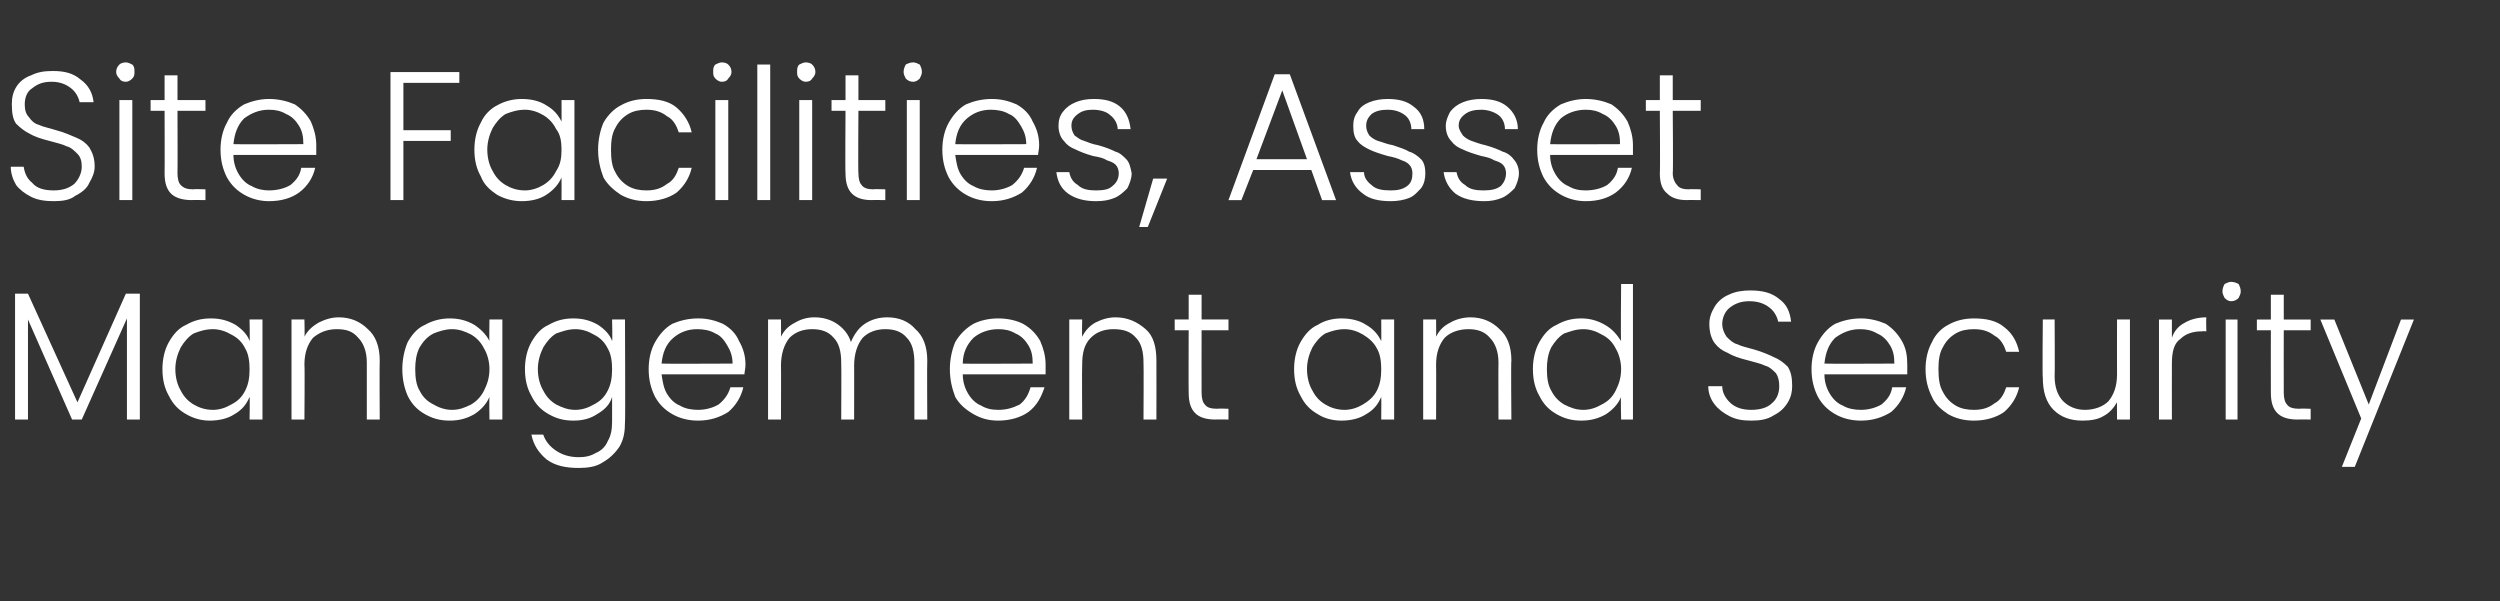
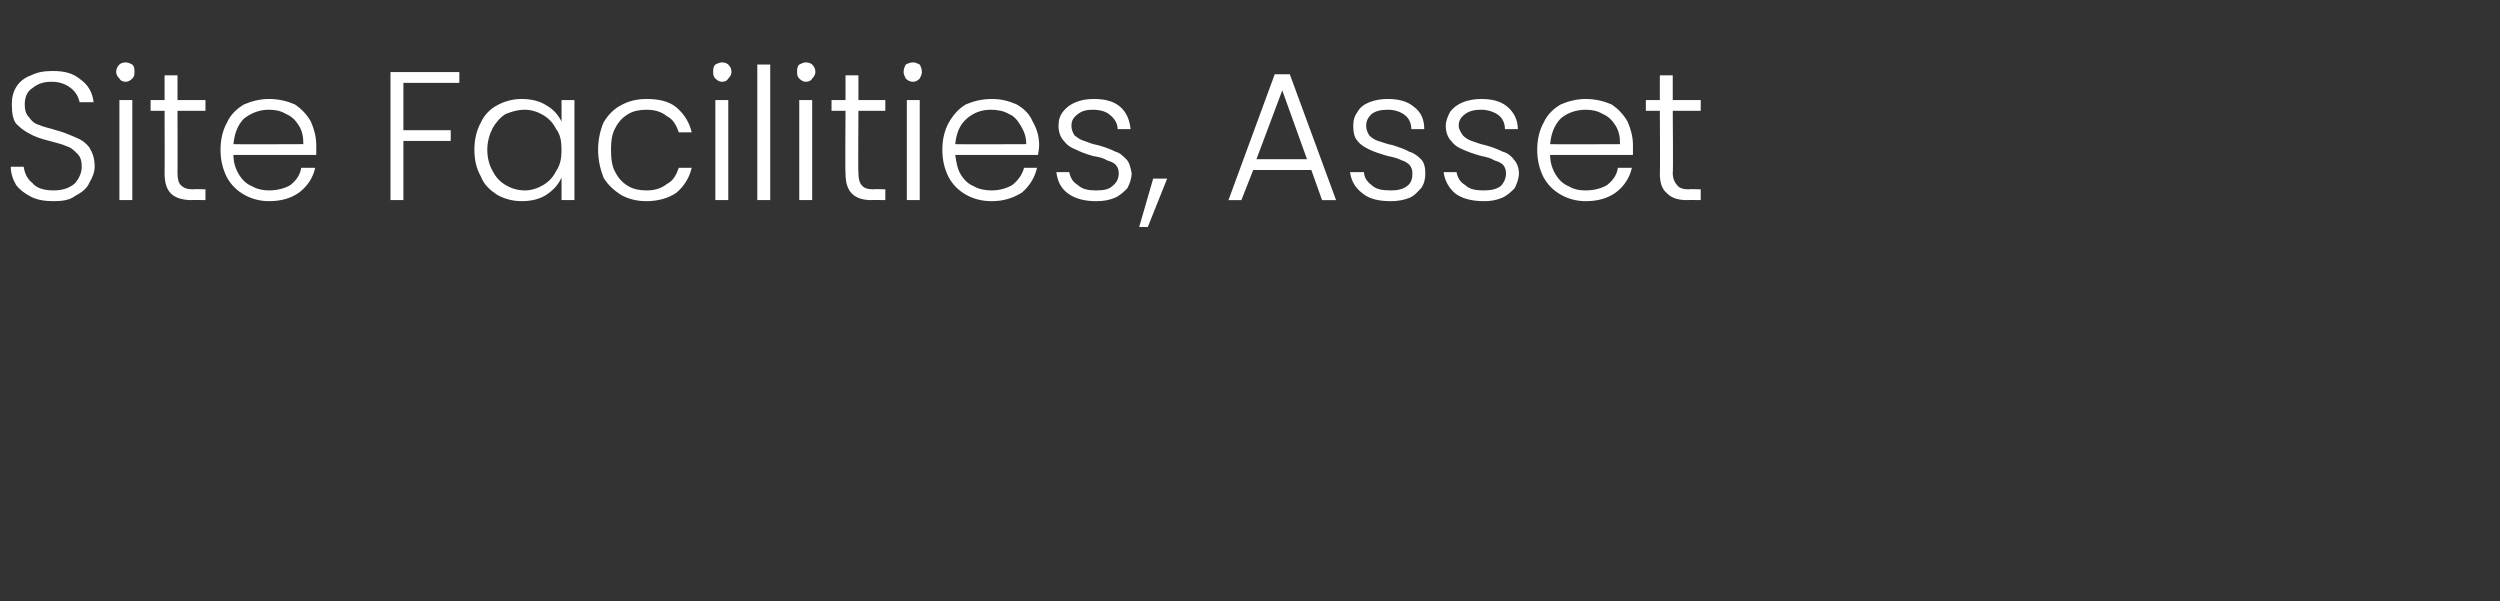
<svg xmlns="http://www.w3.org/2000/svg" version="1.1" width="232.4px" height="55.9px" viewBox="0 -3 232.4 55.9" style="top:-3px">
  <rect x="0" y="-3" width="232.4" height="55.9" fill="#333333" stroke="none" />
  <desc>SM_Site F</desc>
  <defs />
  <g id="Polygon59426">
-     <path d="m13 24.3l0 11.7l-1.2 0l0-9.4l-4.2 9.4l-.9 0l-4.1-9.3l0 9.3l-1.2 0l0-11.7l1.2 0l4.6 10.1l4.5-10.1l1.3 0zm2.1 7c0-.9.2-1.8.6-2.5c.4-.7.9-1.3 1.6-1.6c.7-.4 1.4-.6 2.3-.6c.9 0 1.6.2 2.3.6c.6.4 1.1.9 1.3 1.5c.04.04 0-2 0-2l1.2 0l0 9.3l-1.2 0c0 0 .04-2.07 0-2.1c-.3.7-.7 1.2-1.4 1.6c-.6.4-1.4.6-2.3.6c-.8 0-1.5-.2-2.2-.6c-.7-.4-1.2-.9-1.6-1.7c-.4-.7-.6-1.5-.6-2.5c0 0 0 0 0 0zm8.1 0c0-.7-.1-1.4-.4-1.9c-.3-.6-.7-1-1.3-1.3c-.5-.3-1.1-.5-1.7-.5c-.7 0-1.3.2-1.8.4c-.5.3-.9.8-1.2 1.3c-.3.6-.5 1.3-.5 2c0 .8.2 1.5.5 2c.3.6.7 1 1.2 1.3c.5.3 1.1.5 1.8.5c.6 0 1.2-.2 1.7-.5c.6-.3 1-.7 1.3-1.3c.3-.6.4-1.2.4-2c0 0 0 0 0 0zm8.3-4.8c1.1 0 2 .4 2.7 1.1c.7.6 1.1 1.6 1.1 2.9c-.03.04 0 5.5 0 5.5l-1.2 0c0 0 0-5.32 0-5.3c0-1-.3-1.8-.8-2.3c-.5-.6-1.1-.8-2-.8c-.9 0-1.6.3-2.2.8c-.5.6-.8 1.4-.8 2.5c.04.02 0 5.1 0 5.1l-1.2 0l0-9.3l1.2 0c0 0 .04 1.58 0 1.6c.3-.6.8-1 1.3-1.3c.6-.3 1.2-.5 1.9-.5c0 0 0 0 0 0zm5.9 4.8c0-.9.2-1.8.5-2.5c.4-.7.9-1.3 1.6-1.6c.7-.4 1.5-.6 2.3-.6c.9 0 1.6.2 2.3.6c.6.4 1.1.9 1.4 1.5c-.03.04 0-2 0-2l1.2 0l0 9.3l-1.2 0c0 0-.03-2.07 0-2.1c-.3.7-.8 1.2-1.4 1.6c-.7.4-1.4.6-2.3.6c-.9 0-1.6-.2-2.3-.6c-.7-.4-1.2-.9-1.6-1.7c-.3-.7-.5-1.5-.5-2.5c0 0 0 0 0 0zm8.1 0c0-.7-.2-1.4-.5-1.9c-.3-.6-.7-1-1.2-1.3c-.6-.3-1.1-.5-1.8-.5c-.6 0-1.2.2-1.7.4c-.6.3-1 .8-1.3 1.3c-.3.6-.4 1.3-.4 2c0 .8.1 1.5.4 2c.3.6.7 1 1.3 1.3c.5.3 1.1.5 1.7.5c.7 0 1.2-.2 1.8-.5c.5-.3.9-.7 1.2-1.3c.3-.6.5-1.2.5-2c0 0 0 0 0 0zm7.8-4.7c.9 0 1.6.2 2.3.6c.6.4 1.1.9 1.3 1.5c.05.03 0-2 0-2l1.2 0c0 0 .04 9.52 0 9.5c0 .9-.1 1.6-.5 2.3c-.4.6-.9 1.1-1.6 1.5c-.6.4-1.4.5-2.2.5c-1.2 0-2.2-.2-3-.8c-.7-.6-1.2-1.3-1.4-2.3c0 0 1.1 0 1.1 0c.2.6.6 1.1 1.2 1.5c.6.4 1.3.6 2.1.6c.6 0 1.1-.1 1.6-.4c.5-.2.9-.6 1.1-1.1c.3-.5.4-1.1.4-1.8c0 0 0-2.3 0-2.3c-.2.7-.7 1.2-1.4 1.6c-.6.4-1.3.6-2.2.6c-.9 0-1.6-.2-2.3-.6c-.7-.4-1.2-.9-1.6-1.7c-.4-.7-.6-1.5-.6-2.5c0-.9.2-1.8.6-2.5c.4-.7.9-1.3 1.6-1.6c.7-.4 1.4-.6 2.3-.6c0 0 0 0 0 0zm3.6 4.7c0-.7-.1-1.4-.4-1.9c-.3-.6-.7-1-1.3-1.3c-.5-.3-1.1-.5-1.7-.5c-.7 0-1.2.2-1.8.4c-.5.3-.9.8-1.2 1.3c-.3.6-.5 1.3-.5 2c0 .8.2 1.5.5 2c.3.6.7 1 1.2 1.3c.6.3 1.1.5 1.8.5c.6 0 1.2-.2 1.7-.5c.6-.3 1-.7 1.3-1.3c.3-.6.4-1.2.4-2c0 0 0 0 0 0zm12.4-.4c0 .4-.1.7-.1.9c0 0-7.7 0-7.7 0c.1.7.2 1.3.5 1.8c.3.5.7.9 1.2 1.1c.5.3 1.1.4 1.7.4c.7 0 1.4-.2 1.9-.5c.5-.4.9-.9 1.1-1.6c0 0 1.2 0 1.2 0c-.2.9-.7 1.7-1.4 2.3c-.8.5-1.7.8-2.8.8c-.9 0-1.7-.2-2.4-.6c-.7-.4-1.2-.9-1.6-1.6c-.4-.8-.6-1.6-.6-2.6c0-.9.2-1.8.6-2.5c.4-.7.9-1.3 1.6-1.7c.7-.3 1.5-.5 2.4-.5c.9 0 1.6.2 2.3.5c.7.4 1.2.9 1.5 1.6c.4.7.6 1.4.6 2.2c0 0 0 0 0 0zm-1.2-.1c0-.7-.2-1.2-.5-1.7c-.3-.5-.6-.9-1.1-1.1c-.5-.3-1.1-.4-1.7-.4c-.9 0-1.6.3-2.2.8c-.7.6-1 1.4-1.1 2.4c.02.03 6.6 0 6.6 0c0 0-.05.03 0 0zm14.4-4.3c1.1 0 2 .4 2.6 1.1c.7.6 1.1 1.6 1.1 2.9c-.03.04 0 5.5 0 5.5l-1.2 0c0 0 0-5.32 0-5.3c0-1-.2-1.8-.7-2.3c-.5-.6-1.2-.8-2-.8c-.9 0-1.6.3-2.1.8c-.5.6-.8 1.5-.8 2.6c.01-.05 0 5 0 5l-1.2 0c0 0 .03-5.32 0-5.3c0-1-.2-1.8-.7-2.3c-.5-.6-1.2-.8-2-.8c-.9 0-1.6.3-2.1.8c-.5.6-.8 1.5-.8 2.6c.02-.05 0 5 0 5l-1.2 0l0-9.3l1.2 0c0 0 .02 1.6 0 1.6c.3-.6.7-1 1.3-1.3c.5-.3 1.1-.5 1.8-.5c.8 0 1.5.2 2.1.6c.6.4 1.1 1 1.3 1.7c.3-.7.7-1.3 1.3-1.7c.6-.4 1.3-.6 2.1-.6c0 0 0 0 0 0zm14.7 4.4c0 .4 0 .7 0 .9c0 0-7.7 0-7.7 0c0 .7.2 1.3.5 1.8c.3.5.7.9 1.2 1.1c.5.3 1 .4 1.6.4c.8 0 1.4-.2 2-.5c.5-.4.8-.9 1-1.6c0 0 1.3 0 1.3 0c-.3.9-.7 1.7-1.5 2.3c-.7.5-1.7.8-2.8.8c-.9 0-1.6-.2-2.3-.6c-.7-.4-1.3-.9-1.7-1.6c-.3-.8-.5-1.6-.5-2.6c0-.9.2-1.8.5-2.5c.4-.7 1-1.3 1.7-1.7c.6-.3 1.4-.5 2.3-.5c.9 0 1.7.2 2.3.5c.7.4 1.2.9 1.6 1.6c.3.7.5 1.4.5 2.2c0 0 0 0 0 0zm-1.2-.1c0-.7-.1-1.2-.4-1.7c-.3-.5-.7-.9-1.2-1.1c-.5-.3-1-.4-1.6-.4c-.9 0-1.7.3-2.3.8c-.6.6-1 1.4-1 2.4c-.03.03 6.5 0 6.5 0c0 0 0 .03 0 0zm7.7-4.3c1.1 0 2 .4 2.8 1.1c.7.6 1 1.6 1 2.9c.01.04 0 5.5 0 5.5l-1.2 0c0 0 .03-5.32 0-5.3c0-1-.2-1.8-.7-2.3c-.5-.6-1.2-.8-2.1-.8c-.9 0-1.6.3-2.1.8c-.6.6-.8 1.4-.8 2.5c-.03.02 0 5.1 0 5.1l-1.2 0l0-9.3l1.2 0c0 0-.03 1.58 0 1.6c.3-.6.7-1 1.2-1.3c.6-.3 1.2-.5 1.9-.5c0 0 0 0 0 0zm8 1.2c0 0-.01 5.77 0 5.8c0 .5.1.9.3 1.1c.2.3.6.4 1.2.4c-.05-.04 1 0 1 0l0 1c0 0-1.24-.02-1.2 0c-.9 0-1.5-.2-1.9-.6c-.4-.4-.6-1-.6-1.9c-.02-.03 0-5.8 0-5.8l-1.3 0l0-1l1.3 0l0-2.3l1.2 0l0 2.3l2.5 0l0 1l-2.5 0zm8.6 3.6c0-.9.2-1.8.6-2.5c.4-.7.9-1.3 1.6-1.6c.6-.4 1.4-.6 2.2-.6c.9 0 1.7.2 2.3.6c.7.4 1.1.9 1.4 1.5c.02.04 0-2 0-2l1.2 0l0 9.3l-1.2 0c0 0 .02-2.07 0-2.1c-.3.7-.7 1.2-1.4 1.6c-.6.4-1.4.6-2.3.6c-.8 0-1.6-.2-2.2-.6c-.7-.4-1.2-.9-1.6-1.7c-.4-.7-.6-1.5-.6-2.5c0 0 0 0 0 0zm8.1 0c0-.7-.1-1.4-.4-1.9c-.3-.6-.8-1-1.3-1.3c-.5-.3-1.1-.5-1.7-.5c-.7 0-1.3.2-1.8.4c-.5.3-.9.8-1.2 1.3c-.3.6-.5 1.3-.5 2c0 .8.2 1.5.5 2c.3.6.7 1 1.2 1.3c.5.3 1.1.5 1.8.5c.6 0 1.2-.2 1.7-.5c.5-.3 1-.7 1.3-1.3c.3-.6.4-1.2.4-2c0 0 0 0 0 0zm8.3-4.8c1.1 0 2 .4 2.7 1.1c.7.6 1.1 1.6 1.1 2.9c-.05.04 0 5.5 0 5.5l-1.2 0c0 0-.02-5.32 0-5.3c0-1-.3-1.8-.8-2.3c-.5-.6-1.2-.8-2-.8c-.9 0-1.7.3-2.2.8c-.5.6-.8 1.4-.8 2.5c.02.02 0 5.1 0 5.1l-1.2 0l0-9.3l1.2 0c0 0 .02 1.58 0 1.6c.3-.6.7-1 1.3-1.3c.5-.3 1.2-.5 1.9-.5c0 0 0 0 0 0zm5.8 4.8c0-.9.2-1.8.6-2.5c.4-.7.9-1.3 1.6-1.6c.7-.4 1.4-.6 2.3-.6c.8 0 1.5.2 2.2.6c.7.4 1.1.9 1.5 1.5c-.05.01 0-5.3 0-5.3l1.1 0l0 12.6l-1.1 0c0 0-.05-2.09 0-2.1c-.3.7-.8 1.2-1.4 1.6c-.7.4-1.4.6-2.3.6c-.9 0-1.6-.2-2.3-.6c-.7-.4-1.2-.9-1.6-1.7c-.4-.7-.6-1.5-.6-2.5c0 0 0 0 0 0zm8.2 0c0-.7-.2-1.4-.5-1.9c-.3-.6-.7-1-1.3-1.3c-.5-.3-1.1-.5-1.7-.5c-.7 0-1.2.2-1.8.4c-.5.3-.9.8-1.2 1.3c-.3.6-.4 1.3-.4 2c0 .8.1 1.5.4 2c.3.6.7 1 1.2 1.3c.6.3 1.1.5 1.8.5c.6 0 1.2-.2 1.7-.5c.6-.3 1-.7 1.3-1.3c.3-.6.5-1.2.5-2c0 0 0 0 0 0zm12.1 4.8c-.8 0-1.4-.1-2-.4c-.6-.3-1.1-.7-1.4-1.1c-.4-.5-.6-1.1-.6-1.7c0 0 1.3 0 1.3 0c0 .6.3 1.1.7 1.5c.5.5 1.2.7 2 .7c.8 0 1.5-.2 1.9-.6c.5-.4.7-1 .7-1.6c0-.5-.1-.9-.3-1.2c-.3-.3-.6-.6-1-.7c-.4-.2-.9-.3-1.6-.5c-.8-.2-1.4-.4-1.9-.7c-.5-.2-.9-.5-1.2-.9c-.3-.4-.5-1-.5-1.8c0-.6.2-1.1.5-1.6c.3-.5.8-.9 1.3-1.1c.6-.3 1.3-.4 2-.4c1.1 0 2 .2 2.7.8c.7.5 1 1.2 1.1 2.1c0 0-1.2 0-1.2 0c-.1-.5-.4-1-.8-1.3c-.5-.4-1.1-.6-1.9-.6c-.7 0-1.3.2-1.8.6c-.4.3-.7.9-.7 1.5c0 .5.2.9.4 1.2c.3.3.6.6 1 .7c.4.2.9.3 1.6.5c.7.2 1.4.5 1.8.7c.5.2.9.5 1.3.9c.3.5.4 1 .4 1.8c0 .5-.1 1-.4 1.5c-.3.5-.7.9-1.3 1.2c-.6.4-1.3.5-2.1.5c0 0 0 0 0 0zm14.5-5.2c0 .4 0 .7 0 .9c0 0-7.7 0-7.7 0c0 .7.2 1.3.5 1.8c.3.5.7.9 1.2 1.1c.5.3 1.1.4 1.7.4c.7 0 1.4-.2 1.9-.5c.5-.4.9-.9 1-1.6c0 0 1.3 0 1.3 0c-.2.9-.7 1.7-1.4 2.3c-.8.5-1.7.8-2.8.8c-.9 0-1.7-.2-2.4-.6c-.7-.4-1.2-.9-1.6-1.6c-.4-.8-.6-1.6-.6-2.6c0-.9.2-1.8.6-2.5c.4-.7.9-1.3 1.6-1.7c.7-.3 1.5-.5 2.4-.5c.8 0 1.6.2 2.3.5c.6.4 1.1.9 1.5 1.6c.4.7.5 1.4.5 2.2c0 0 0 0 0 0zm-1.2-.1c0-.7-.1-1.2-.4-1.7c-.3-.5-.7-.9-1.2-1.1c-.5-.3-1-.4-1.6-.4c-.9 0-1.6.3-2.3.8c-.6.6-.9 1.4-1 2.4c.01.03 6.5 0 6.5 0c0 0 .03.03 0 0zm2.9.5c0-.9.2-1.8.6-2.5c.3-.7.9-1.3 1.5-1.6c.7-.4 1.5-.6 2.4-.6c1.1 0 2.1.2 2.8.8c.8.6 1.2 1.4 1.4 2.3c0 0-1.2 0-1.2 0c-.2-.6-.5-1.2-1.1-1.5c-.5-.4-1.1-.6-1.9-.6c-.6 0-1.2.1-1.7.4c-.5.3-.9.7-1.2 1.3c-.3.5-.4 1.2-.4 2c0 .9.1 1.6.4 2.1c.3.6.7 1 1.2 1.3c.5.3 1.1.4 1.7.4c.8 0 1.4-.2 1.9-.6c.6-.3.9-.9 1.1-1.5c0 0 1.2 0 1.2 0c-.2.9-.7 1.7-1.4 2.3c-.7.5-1.7.8-2.8.8c-.9 0-1.7-.2-2.4-.6c-.6-.4-1.2-.9-1.5-1.6c-.4-.8-.6-1.6-.6-2.6c0 0 0 0 0 0zm19-4.6l0 9.3l-1.2 0c0 0-.01-1.65 0-1.6c-.3.5-.7 1-1.3 1.3c-.5.3-1.2.4-1.9.4c-1.1 0-2-.3-2.7-1c-.7-.7-1-1.7-1-3c-.05.03 0-5.4 0-5.4l1.1 0c0 0 .03 5.29 0 5.3c0 1 .3 1.8.8 2.3c.5.5 1.2.8 2 .8c.9 0 1.7-.3 2.2-.8c.5-.6.8-1.4.8-2.5c-.01-.05 0-5.1 0-5.1l1.2 0zm3.9 1.7c.2-.6.6-1.1 1.2-1.4c.5-.3 1.2-.5 2-.5c-.03.03 0 1.3 0 1.3c0 0-.35-.03-.4 0c-.8 0-1.5.2-2 .7c-.6.4-.8 1.2-.8 2.3c-.01 0 0 5.2 0 5.2l-1.2 0l0-9.3l1.2 0l0 1.7c0 0-.01-.05 0 0zm5.5-3.4c-.2 0-.4-.1-.6-.3c-.1-.2-.2-.4-.2-.6c0-.3.1-.5.2-.7c.2-.1.4-.2.6-.2c.3 0 .5.1.7.2c.1.2.2.4.2.7c0 .2-.1.4-.2.6c-.2.2-.4.3-.7.3c0 0 0 0 0 0zm.6 1.7l0 9.3l-1.1 0l0-9.3l1.1 0zm4.3 1c0 0-.01 5.77 0 5.8c0 .5.1.9.3 1.1c.2.3.6.4 1.2.4c-.05-.04 1 0 1 0l0 1c0 0-1.23-.02-1.2 0c-.9 0-1.5-.2-1.9-.6c-.4-.4-.6-1-.6-1.9c-.01-.03 0-5.8 0-5.8l-1.3 0l0-1l1.3 0l0-2.3l1.2 0l0 2.3l2.5 0l0 1l-2.5 0zm12.1-1l-5.5 13.7l-1.2 0l1.8-4.5l-3.8-9.2l1.3 0l3.2 7.9l3-7.9l1.2 0z" stroke="none" fill="#fff" />
-   </g>
+     </g>
  <g id="Polygon59425">
    <path d="m5 15.7c-.8 0-1.5-.1-2.1-.4c-.6-.3-1.1-.7-1.4-1.1c-.3-.5-.5-1.1-.5-1.7c0 0 1.2 0 1.2 0c.1.6.3 1.1.8 1.5c.4.5 1.1.7 2 .7c.8 0 1.4-.2 1.9-.6c.4-.4.7-1 .7-1.6c0-.5-.1-.9-.4-1.2c-.3-.3-.6-.6-1-.7c-.4-.2-.9-.3-1.6-.5c-.8-.2-1.4-.4-1.9-.7c-.4-.2-.8-.5-1.2-.9c-.3-.4-.4-1-.4-1.8c0-.6.1-1.1.4-1.6c.3-.5.8-.9 1.4-1.1c.6-.3 1.2-.4 2-.4c1.1 0 1.9.2 2.6.8c.7.5 1.1 1.2 1.2 2.1c0 0-1.3 0-1.3 0c-.1-.5-.4-1-.8-1.3c-.5-.4-1.1-.6-1.8-.6c-.8 0-1.3.2-1.8.6c-.5.3-.7.9-.7 1.5c0 .5.1.9.4 1.2c.2.3.5.6.9.7c.4.2 1 .3 1.6.5c.8.2 1.4.5 1.9.7c.5.2.9.5 1.2.9c.3.5.5 1 .5 1.8c0 .5-.2 1-.5 1.5c-.2.5-.7.9-1.3 1.2c-.5.4-1.2.5-2 .5c0 0 0 0 0 0zm6.7-11.1c-.3 0-.5-.1-.6-.3c-.2-.2-.3-.4-.3-.6c0-.3.1-.5.3-.7c.1-.1.3-.2.6-.2c.2 0 .4.1.6.2c.2.2.2.4.2.7c0 .2 0 .4-.2.6c-.2.2-.4.3-.6.3c0 0 0 0 0 0zm.6 1.7l0 9.3l-1.2 0l0-9.3l1.2 0zm4.2 1c0 0 .02 5.77 0 5.8c0 .5.1.9.3 1.1c.3.3.6.4 1.2.4c-.01-.04 1.1 0 1.1 0l0 1c0 0-1.3-.02-1.3 0c-.8 0-1.5-.2-1.9-.6c-.4-.4-.6-1-.6-1.9c.02-.03 0-5.8 0-5.8l-1.3 0l0-1l1.3 0l0-2.3l1.2 0l0 2.3l2.6 0l0 1l-2.6 0zm12.9 3.2c0 .4 0 .7 0 .9c0 0-7.7 0-7.7 0c0 .7.2 1.3.5 1.8c.3.5.7.9 1.2 1.1c.5.3 1.1.4 1.6.4c.8 0 1.5-.2 2-.5c.5-.4.9-.9 1-1.6c0 0 1.3 0 1.3 0c-.2.9-.7 1.7-1.5 2.3c-.7.5-1.6.8-2.8.8c-.8 0-1.6-.2-2.3-.6c-.7-.4-1.2-.9-1.6-1.6c-.4-.8-.6-1.6-.6-2.6c0-.9.2-1.8.6-2.5c.3-.7.9-1.3 1.6-1.7c.7-.3 1.5-.5 2.3-.5c.9 0 1.7.2 2.4.5c.6.4 1.1.9 1.5 1.6c.3.7.5 1.4.5 2.2c0 0 0 0 0 0zm-1.2-.1c0-.7-.1-1.2-.4-1.7c-.3-.5-.7-.9-1.2-1.1c-.5-.3-1-.4-1.6-.4c-.9 0-1.6.3-2.3.8c-.6.6-.9 1.4-1 2.4c-.01.03 6.5 0 6.5 0c0 0 .02.03 0 0zm14.5-6.7l0 1l-5.2 0l0 4.4l4.4 0l0 1l-4.4 0l0 5.5l-1.2 0l0-11.9l6.4 0zm1.4 7.2c0-.9.2-1.8.6-2.5c.3-.7.9-1.3 1.5-1.6c.7-.4 1.5-.6 2.3-.6c.9 0 1.7.2 2.3.6c.7.4 1.1.9 1.4 1.5c.01.04 0-2 0-2l1.2 0l0 9.3l-1.2 0c0 0 .01-2.07 0-2.1c-.3.7-.8 1.2-1.4 1.6c-.6.4-1.4.6-2.3.6c-.8 0-1.6-.2-2.3-.6c-.6-.4-1.2-.9-1.5-1.7c-.4-.7-.6-1.5-.6-2.5c0 0 0 0 0 0zm8.1 0c0-.7-.1-1.4-.5-1.9c-.3-.6-.7-1-1.2-1.3c-.5-.3-1.1-.5-1.7-.5c-.7 0-1.3.2-1.8.4c-.5.3-.9.8-1.2 1.3c-.3.6-.5 1.3-.5 2c0 .8.2 1.5.5 2c.3.6.7 1 1.2 1.3c.5.3 1.1.5 1.8.5c.6 0 1.2-.2 1.7-.5c.5-.3.9-.7 1.2-1.3c.4-.6.5-1.2.5-2c0 0 0 0 0 0zm3.4 0c0-.9.2-1.8.5-2.5c.4-.7 1-1.3 1.6-1.6c.7-.4 1.5-.6 2.4-.6c1.1 0 2.1.2 2.8.8c.7.6 1.2 1.4 1.4 2.3c0 0-1.2 0-1.2 0c-.2-.6-.5-1.2-1.1-1.5c-.5-.4-1.1-.6-1.9-.6c-.6 0-1.2.1-1.7.4c-.5.3-.9.7-1.2 1.3c-.3.5-.4 1.2-.4 2c0 .9.1 1.6.4 2.1c.3.6.7 1 1.2 1.3c.5.3 1.1.4 1.7.4c.8 0 1.4-.2 1.9-.6c.6-.3.9-.9 1.1-1.5c0 0 1.2 0 1.2 0c-.2.9-.7 1.7-1.4 2.3c-.7.5-1.7.8-2.8.8c-.9 0-1.7-.2-2.4-.6c-.6-.4-1.2-.9-1.6-1.6c-.3-.8-.5-1.6-.5-2.6c0 0 0 0 0 0zm11.5-6.3c-.2 0-.4-.1-.6-.3c-.2-.2-.2-.4-.2-.6c0-.3 0-.5.2-.7c.2-.1.4-.2.6-.2c.3 0 .5.1.6.2c.2.2.3.4.3.7c0 .2-.1.4-.3.6c-.1.2-.3.3-.6.3c0 0 0 0 0 0zm.6 1.7l0 9.3l-1.2 0l0-9.3l1.2 0zm3.9-3.3l0 12.6l-1.2 0l0-12.6l1.2 0zm3.3 1.6c-.2 0-.4-.1-.6-.3c-.2-.2-.2-.4-.2-.6c0-.3 0-.5.2-.7c.2-.1.4-.2.6-.2c.3 0 .5.1.6.2c.2.2.3.4.3.7c0 .2-.1.4-.3.6c-.1.2-.3.3-.6.3c0 0 0 0 0 0zm.6 1.7l0 9.3l-1.2 0l0-9.3l1.2 0zm4.3 1c0 0-.04 5.77 0 5.8c0 .5.1.9.3 1.1c.2.3.6.4 1.1.4c.02-.04 1.1 0 1.1 0l0 1c0 0-1.26-.02-1.3 0c-.8 0-1.4-.2-1.8-.6c-.4-.4-.6-1-.6-1.9c-.04-.03 0-5.8 0-5.8l-1.3 0l0-1l1.3 0l0-2.3l1.2 0l0 2.3l2.5 0l0 1l-2.5 0zm5.1-2.7c-.3 0-.5-.1-.7-.3c-.1-.2-.2-.4-.2-.6c0-.3.1-.5.2-.7c.2-.1.4-.2.7-.2c.2 0 .4.1.6.2c.1.2.2.4.2.7c0 .2-.1.4-.2.6c-.2.2-.4.3-.6.3c0 0 0 0 0 0zm.6 1.7l0 9.3l-1.2 0l0-9.3l1.2 0zm11.1 4.2c0 .4-.1.7-.1.9c0 0-7.7 0-7.7 0c.1.7.2 1.3.5 1.8c.3.5.7.9 1.2 1.1c.5.3 1.1.4 1.7.4c.7 0 1.4-.2 1.9-.5c.5-.4.9-.9 1.1-1.6c0 0 1.2 0 1.2 0c-.2.9-.7 1.7-1.4 2.3c-.8.5-1.7.8-2.8.8c-.9 0-1.7-.2-2.4-.6c-.7-.4-1.2-.9-1.6-1.6c-.4-.8-.6-1.6-.6-2.6c0-.9.2-1.8.6-2.5c.4-.7.9-1.3 1.6-1.7c.7-.3 1.5-.5 2.4-.5c.9 0 1.6.2 2.3.5c.7.4 1.2.9 1.5 1.6c.4.7.6 1.4.6 2.2c0 0 0 0 0 0zm-1.2-.1c0-.7-.2-1.2-.5-1.7c-.3-.5-.6-.9-1.1-1.1c-.5-.3-1.1-.4-1.7-.4c-.9 0-1.6.3-2.2.8c-.7.6-1 1.4-1.1 2.4c.02.03 6.6 0 6.6 0c0 0-.05.03 0 0zm6.5 5.3c-1 0-1.9-.2-2.6-.7c-.7-.5-1-1.2-1.1-2c0 0 1.2 0 1.2 0c.1.5.3.9.8 1.2c.4.4 1 .5 1.7.5c.7 0 1.2-.1 1.5-.4c.4-.3.6-.7.6-1.2c0-.3-.1-.6-.3-.8c-.2-.2-.5-.3-.8-.4c-.3-.2-.7-.3-1.3-.4c-.7-.2-1.2-.4-1.6-.6c-.5-.2-.8-.4-1.1-.8c-.3-.3-.5-.8-.5-1.4c0-.5.1-.9.4-1.3c.3-.4.7-.7 1.2-.9c.5-.2 1-.3 1.7-.3c1 0 1.8.2 2.4.7c.6.5.9 1.2 1 2.1c0 0-1.2 0-1.2 0c0-.5-.3-1-.7-1.3c-.3-.3-.9-.5-1.6-.5c-.6 0-1 .1-1.4.4c-.4.3-.6.6-.6 1.1c0 .3.1.6.3.9c.3.2.5.4.9.5c.3.1.7.3 1.3.4c.7.2 1.2.4 1.6.6c.4.1.7.4 1 .7c.3.3.4.8.5 1.3c0 .5-.2 1-.4 1.4c-.3.3-.7.7-1.2.9c-.5.2-1 .3-1.7.3c0 0 0 0 0 0zm6.6-2.1l-1.8 4.5l-.8 0l1.3-4.5l1.3 0zm13.4-.8l-5.4 0l-1.1 2.8l-1.2 0l4.3-11.7l1.4 0l4.3 11.7l-1.3 0l-1-2.8zm-.4-1l-2.3-6.4l-2.4 6.4l4.7 0zm7.8 3.9c-1.1 0-2-.2-2.6-.7c-.7-.5-1.1-1.2-1.2-2c0 0 1.3 0 1.3 0c0 .5.3.9.7 1.2c.4.4 1 .5 1.8.5c.6 0 1.1-.1 1.5-.4c.4-.3.5-.7.5-1.2c0-.3-.1-.6-.3-.8c-.2-.2-.4-.3-.7-.4c-.4-.2-.8-.3-1.3-.4c-.7-.2-1.3-.4-1.7-.6c-.4-.2-.8-.4-1.1-.8c-.3-.3-.4-.8-.4-1.4c0-.5.1-.9.4-1.3c.2-.4.6-.7 1.1-.9c.5-.2 1.1-.3 1.7-.3c1 0 1.8.2 2.4.7c.7.5 1 1.2 1 2.1c0 0-1.2 0-1.2 0c0-.5-.2-1-.6-1.3c-.4-.3-.9-.5-1.6-.5c-.6 0-1.1.1-1.5.4c-.3.3-.5.6-.5 1.1c0 .3.1.6.3.9c.2.2.5.4.8.5c.4.1.8.3 1.4.4c.6.2 1.2.4 1.5.6c.4.1.8.4 1.1.7c.3.3.4.8.4 1.3c0 .5-.1 1-.4 1.4c-.3.3-.6.7-1.1.9c-.5.2-1.1.3-1.7.3c0 0 0 0 0 0zm8.7 0c-1.1 0-2-.2-2.7-.7c-.6-.5-1-1.2-1.1-2c0 0 1.2 0 1.2 0c.1.5.3.9.8 1.2c.4.4 1 .5 1.7.5c.7 0 1.2-.1 1.6-.4c.3-.3.5-.7.5-1.2c0-.3-.1-.6-.3-.8c-.2-.2-.5-.3-.8-.4c-.3-.2-.7-.3-1.2-.4c-.7-.2-1.3-.4-1.7-.6c-.5-.2-.8-.4-1.1-.8c-.3-.3-.5-.8-.5-1.4c0-.5.2-.9.4-1.3c.3-.4.7-.7 1.2-.9c.5-.2 1.1-.3 1.7-.3c1 0 1.8.2 2.4.7c.6.5 1 1.2 1 2.1c0 0-1.2 0-1.2 0c0-.5-.2-1-.6-1.3c-.4-.3-1-.5-1.6-.5c-.6 0-1.1.1-1.5.4c-.4.3-.6.6-.6 1.1c0 .3.2.6.4.9c.2.2.5.4.8.5c.3.1.8.3 1.3.4c.7.2 1.2.4 1.6.6c.4.1.8.4 1 .7c.3.3.5.8.5 1.3c0 .5-.2 1-.4 1.4c-.3.3-.7.7-1.2.9c-.5.2-1 .3-1.6.3c0 0 0 0 0 0zm13.8-5.2c0 .4 0 .7 0 .9c0 0-7.7 0-7.7 0c0 .7.2 1.3.5 1.8c.3.5.7.9 1.2 1.1c.5.3 1 .4 1.6.4c.8 0 1.5-.2 2-.5c.5-.4.9-.9 1-1.6c0 0 1.3 0 1.3 0c-.2.9-.7 1.7-1.5 2.3c-.7.5-1.6.8-2.8.8c-.8 0-1.6-.2-2.3-.6c-.7-.4-1.2-.9-1.6-1.6c-.4-.8-.6-1.6-.6-2.6c0-.9.2-1.8.6-2.5c.3-.7.9-1.3 1.6-1.7c.7-.3 1.5-.5 2.3-.5c.9 0 1.7.2 2.4.5c.6.4 1.1.9 1.5 1.6c.3.7.5 1.4.5 2.2c0 0 0 0 0 0zm-1.2-.1c0-.7-.1-1.2-.4-1.7c-.3-.5-.7-.9-1.2-1.1c-.5-.3-1-.4-1.6-.4c-.9 0-1.7.3-2.3.8c-.6.6-.9 1.4-1 2.4c-.01.03 6.5 0 6.5 0c0 0 .02.03 0 0zm4.9-3.1c0 0 .05 5.77 0 5.8c0 .5.2.9.4 1.1c.2.3.6.4 1.1.4c.01-.04 1.1 0 1.1 0l0 1c0 0-1.28-.02-1.3 0c-.8 0-1.4-.2-1.8-.6c-.5-.4-.7-1-.7-1.9c.04-.03 0-5.8 0-5.8l-1.3 0l0-1l1.3 0l0-2.3l1.2 0l0 2.3l2.6 0l0 1l-2.6 0z" stroke="none" fill="#fff" />
  </g>
</svg>